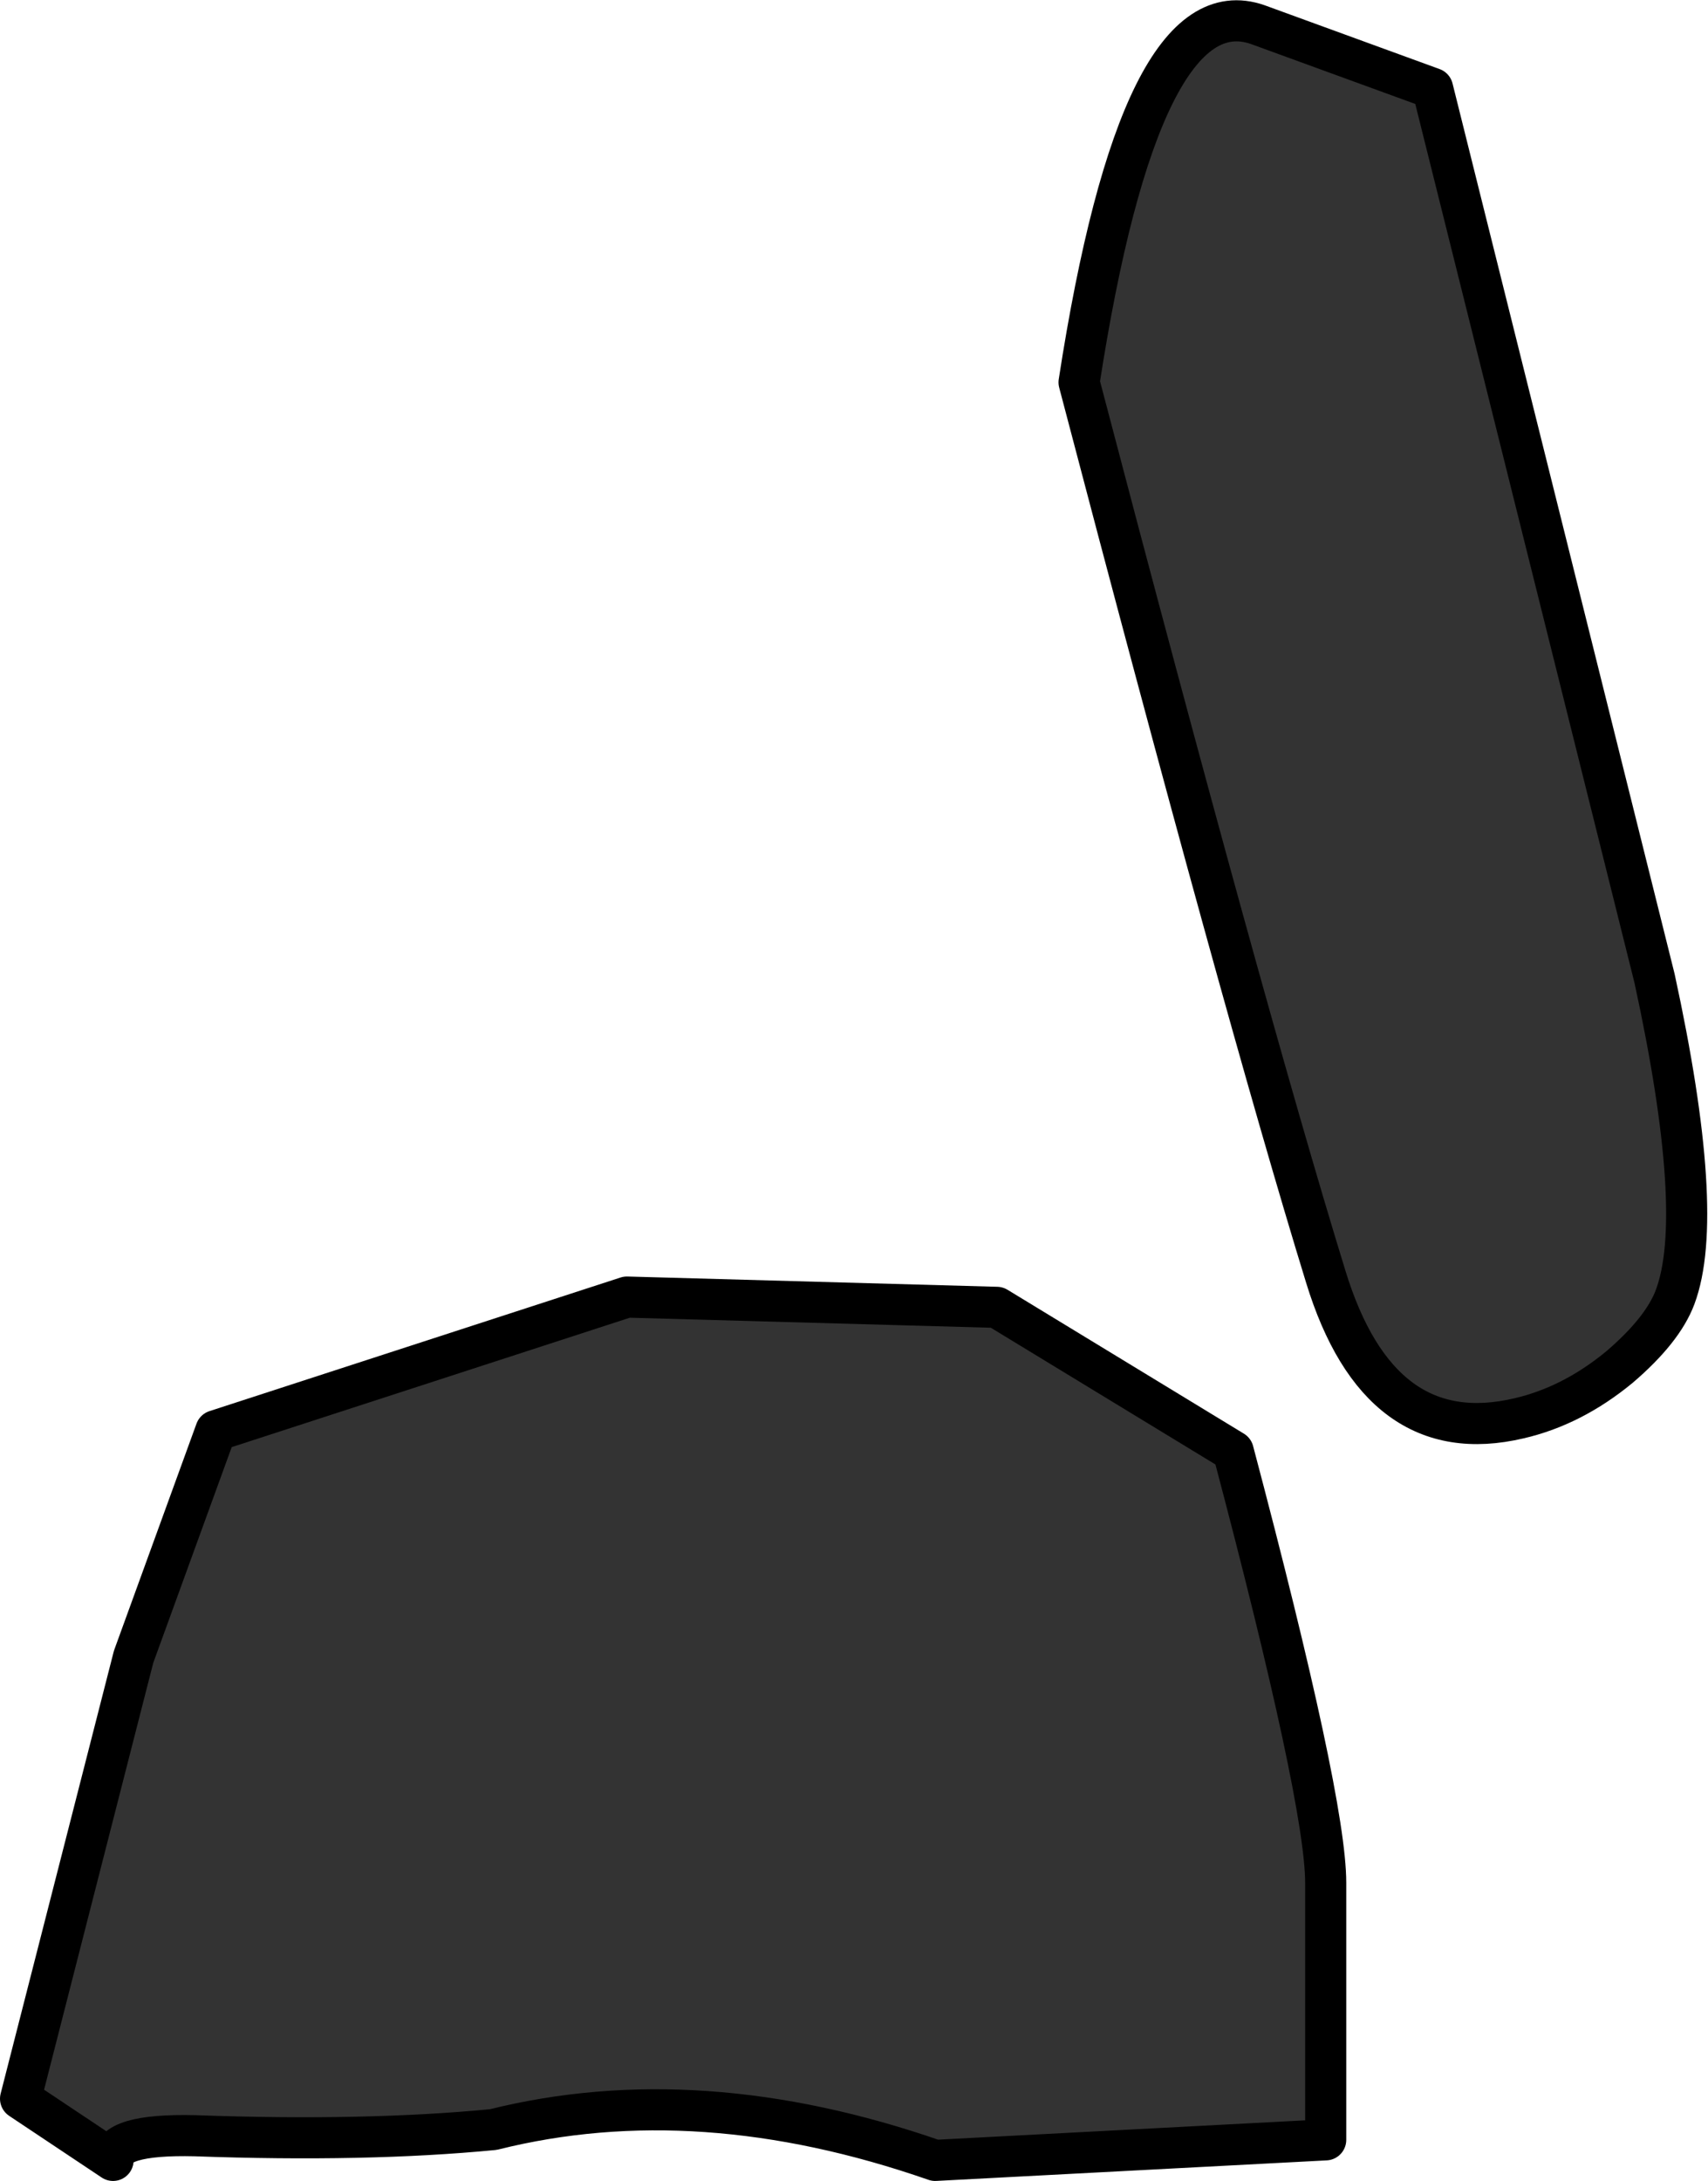
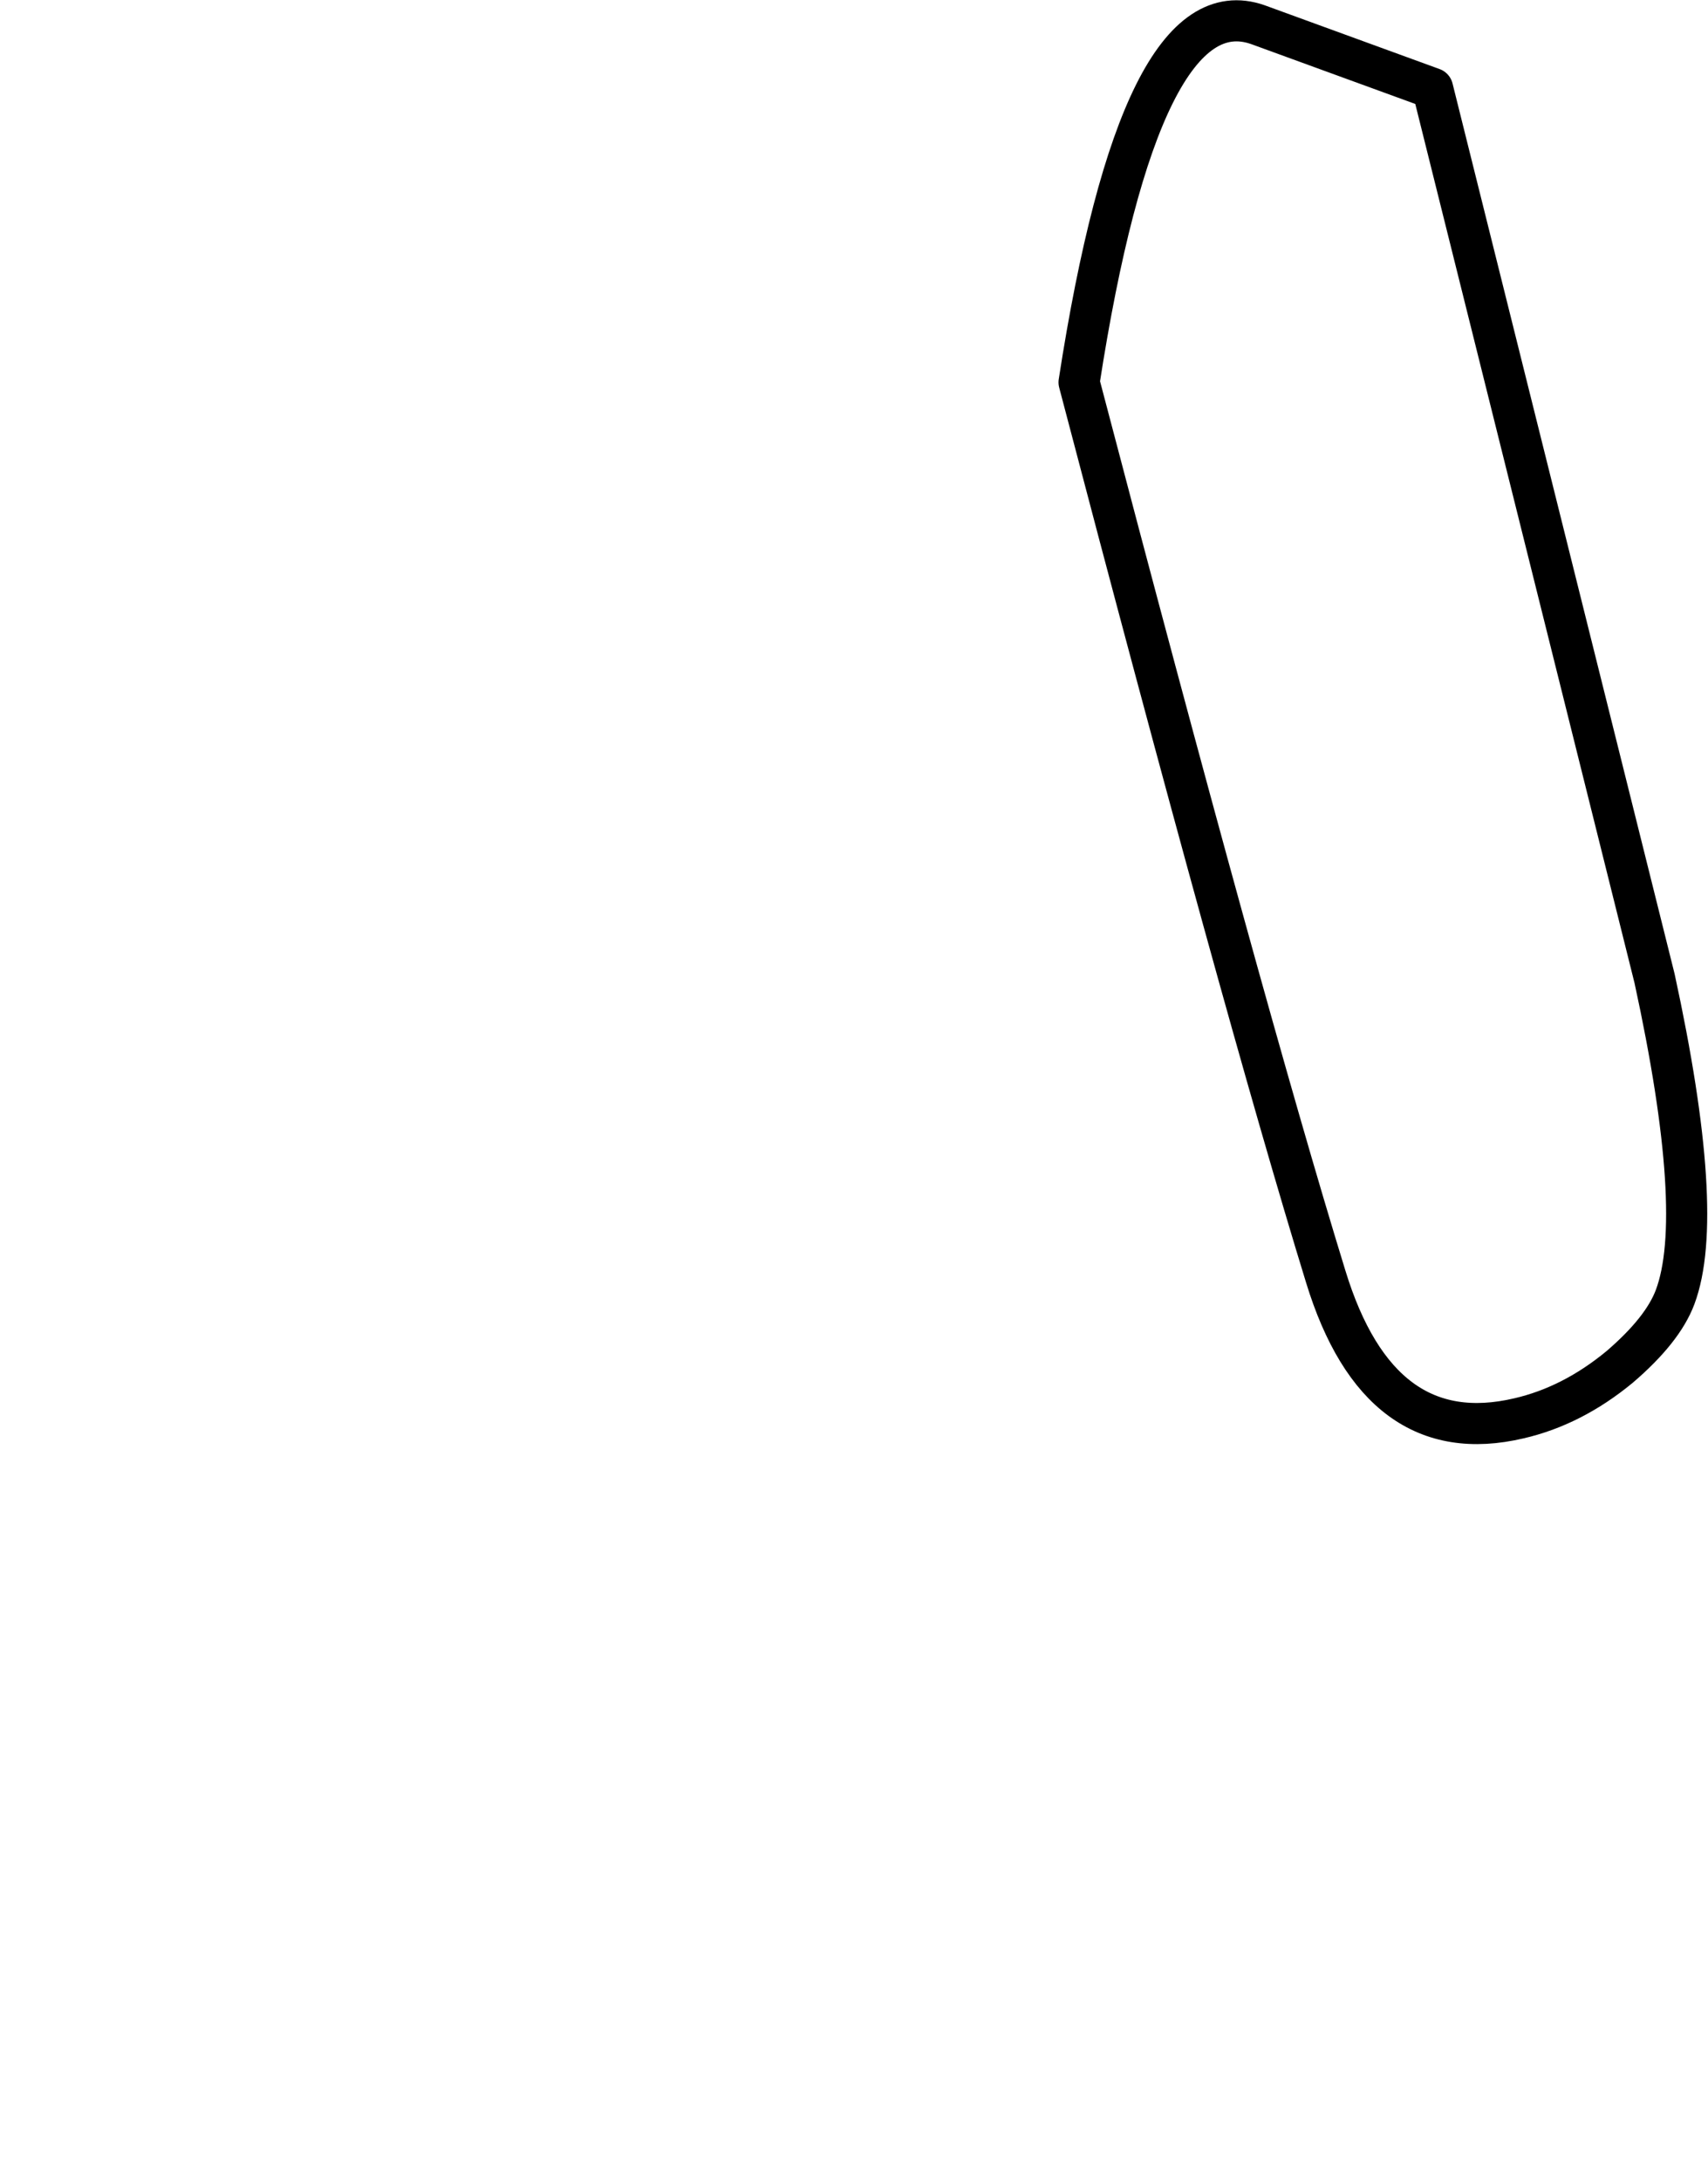
<svg xmlns="http://www.w3.org/2000/svg" height="53.05px" width="41.55px">
  <g transform="matrix(1.0, 0.0, 0.0, 1.0, 17.25, 28.75)">
-     <path d="M-16.75 22.3 L-14.5 23.8 Q-14.55 23.15 -12.5 23.2 -8.35 23.35 -5.25 23.05 -0.25 21.8 5.5 23.8 L15.0 23.3 15.0 17.05 Q15.0 15.05 12.75 6.55 L7.0 3.05 -2.0 2.8 -12.0 6.05 -14.0 11.55 -16.75 22.3" fill="#333333" fill-rule="evenodd" stroke="none" />
-     <path d="M-16.75 22.3 L-14.0 11.55 -12.0 6.05 -2.0 2.8 7.0 3.05 12.75 6.55 Q15.0 15.05 15.0 17.05 L15.0 23.3 5.5 23.8 Q-0.25 21.8 -5.25 23.05 -8.35 23.35 -12.5 23.2 -14.55 23.15 -14.5 23.8 L-16.75 22.3 Z" fill="none" stroke="#000000" stroke-linecap="round" stroke-linejoin="round" stroke-width="1.0" />
-     <path d="M15.0 2.3 Q16.3 6.55 19.7 5.75 21.0 5.45 22.15 4.5 23.2 3.6 23.5 2.8 24.25 0.8 23.0 -4.95 L17.6 -26.6 13.35 -28.15 Q10.5 -29.15 9.0 -19.45 13.0 -4.2 15.0 2.3" fill="#333333" fill-rule="evenodd" stroke="none" />
    <path d="M15.0 2.3 Q13.0 -4.2 9.0 -19.45 10.5 -29.15 13.35 -28.15 L17.6 -26.6 23.0 -4.95 Q24.25 0.8 23.5 2.8 23.2 3.6 22.15 4.5 21.0 5.45 19.7 5.75 16.3 6.55 15.0 2.3 Z" fill="none" stroke="#000000" stroke-linecap="round" stroke-linejoin="round" stroke-width="1.0" />
  </g>
</svg>